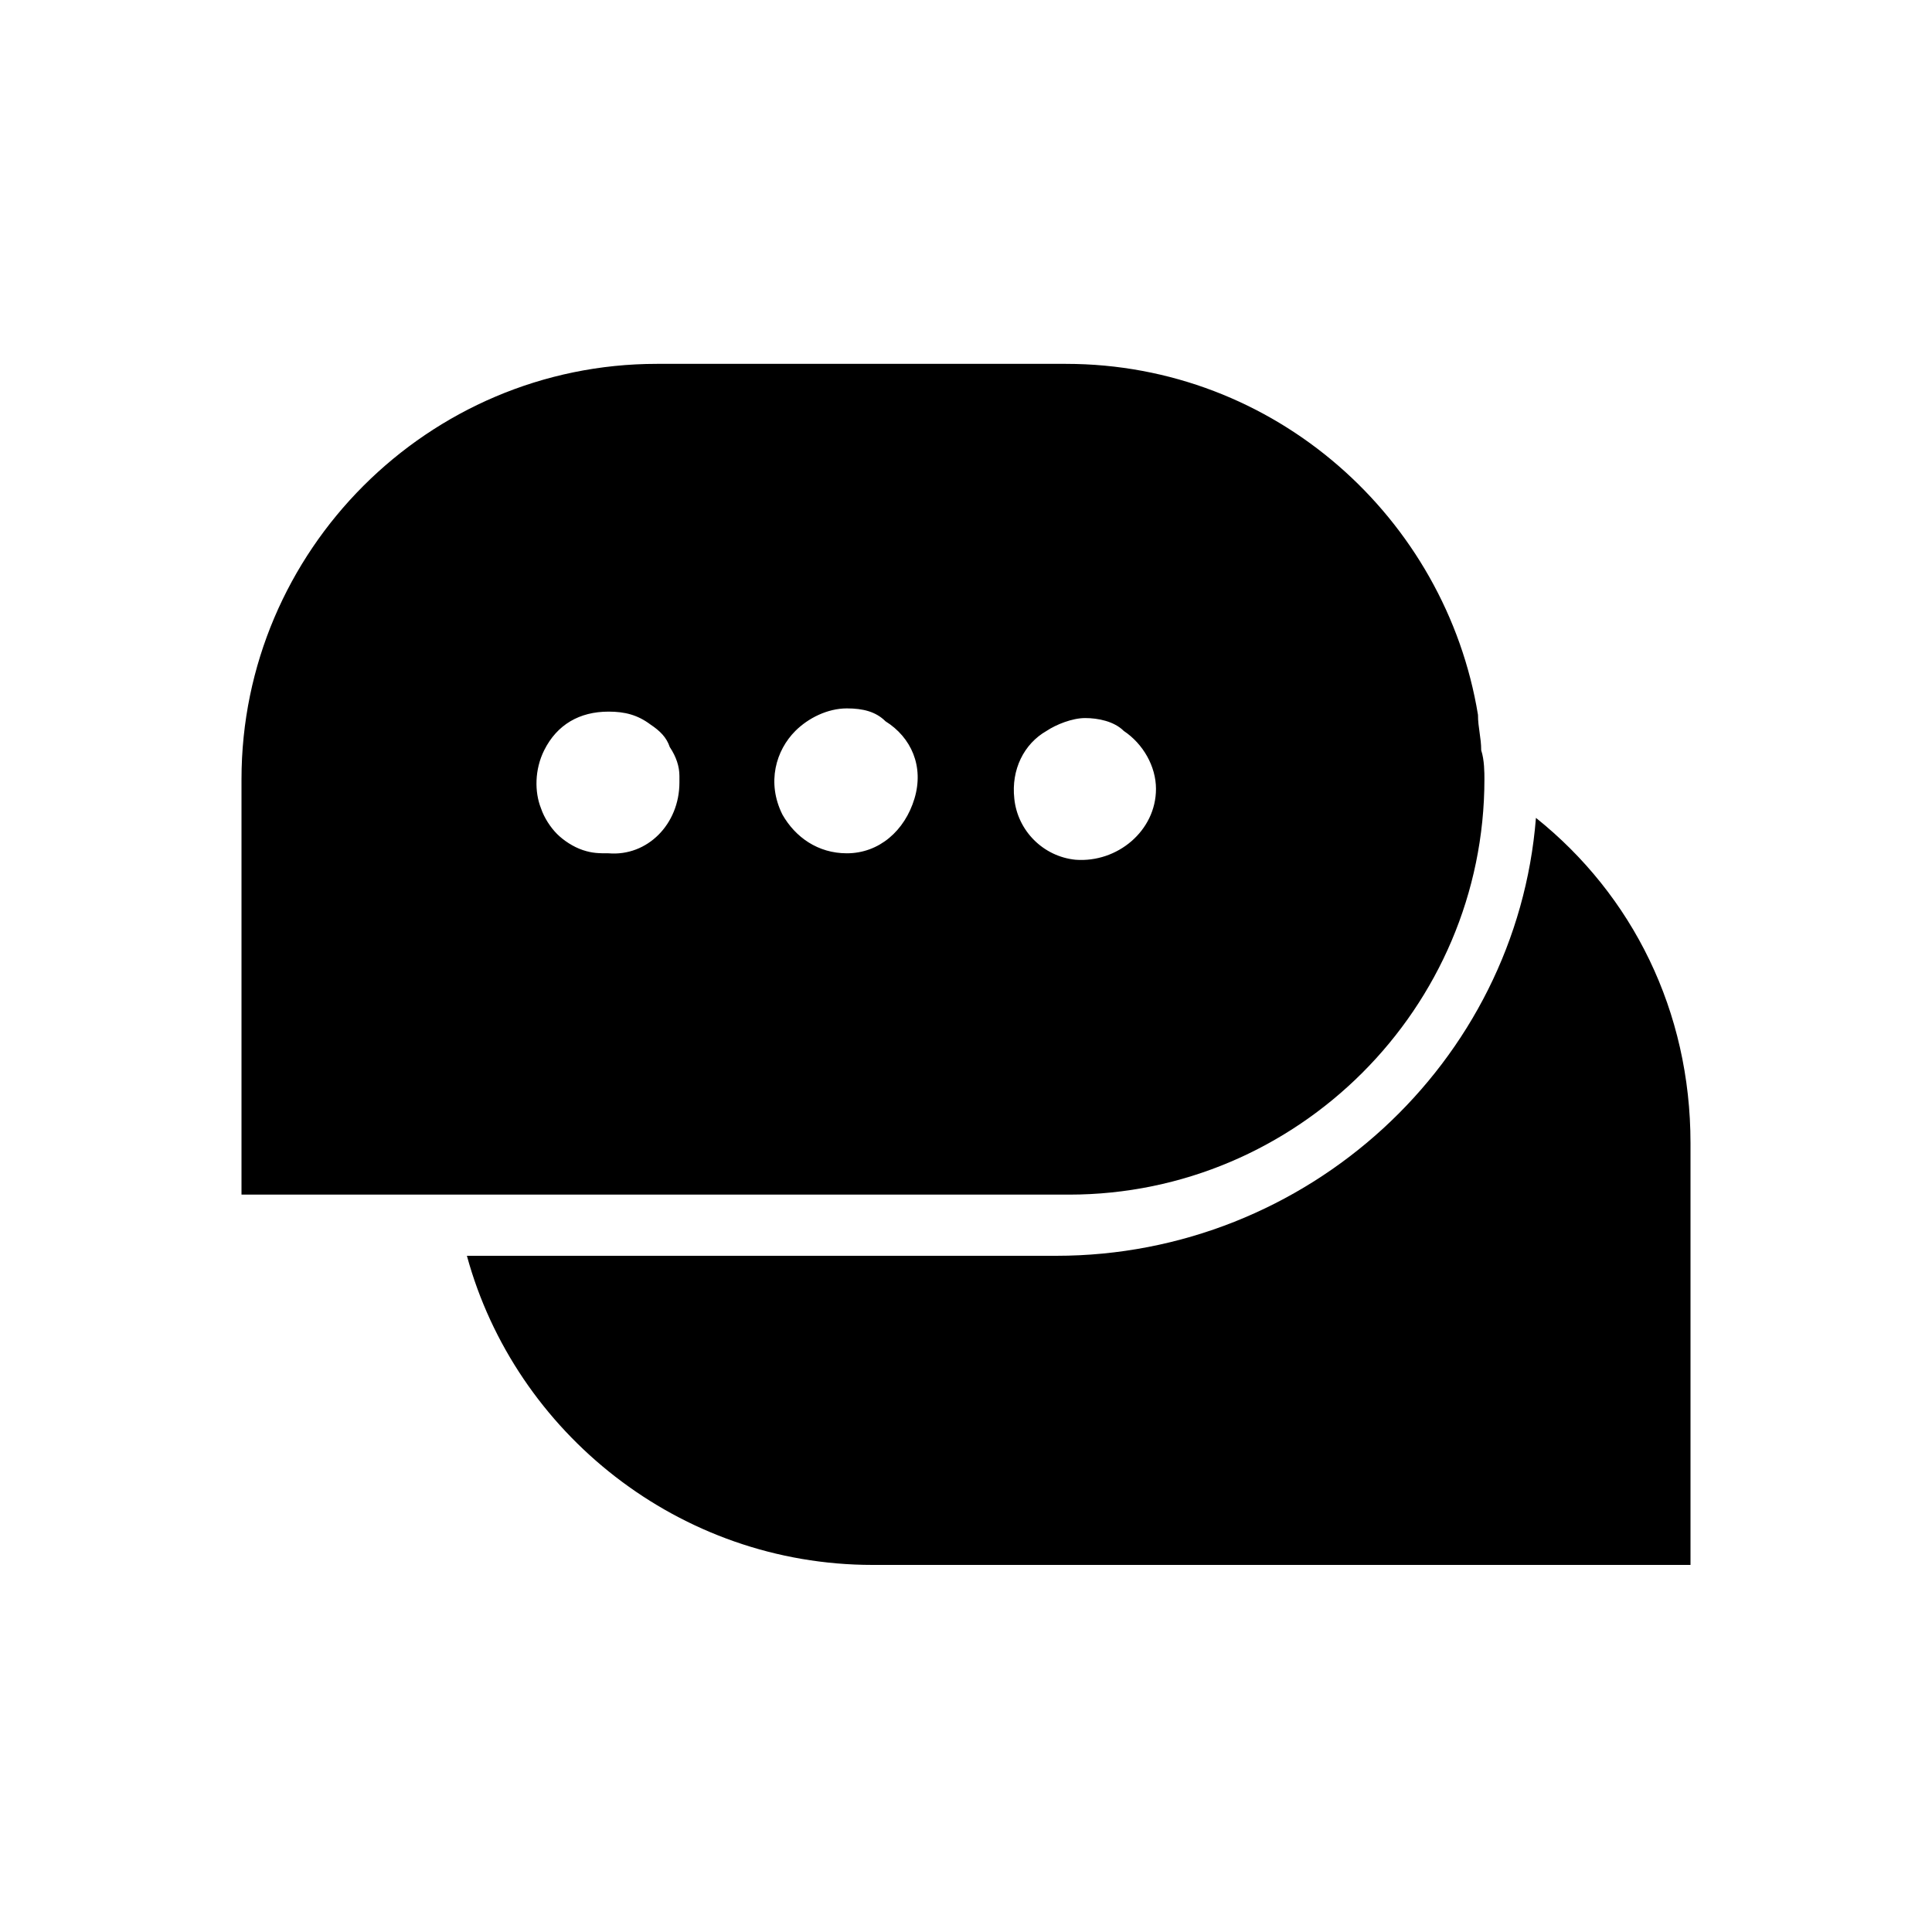
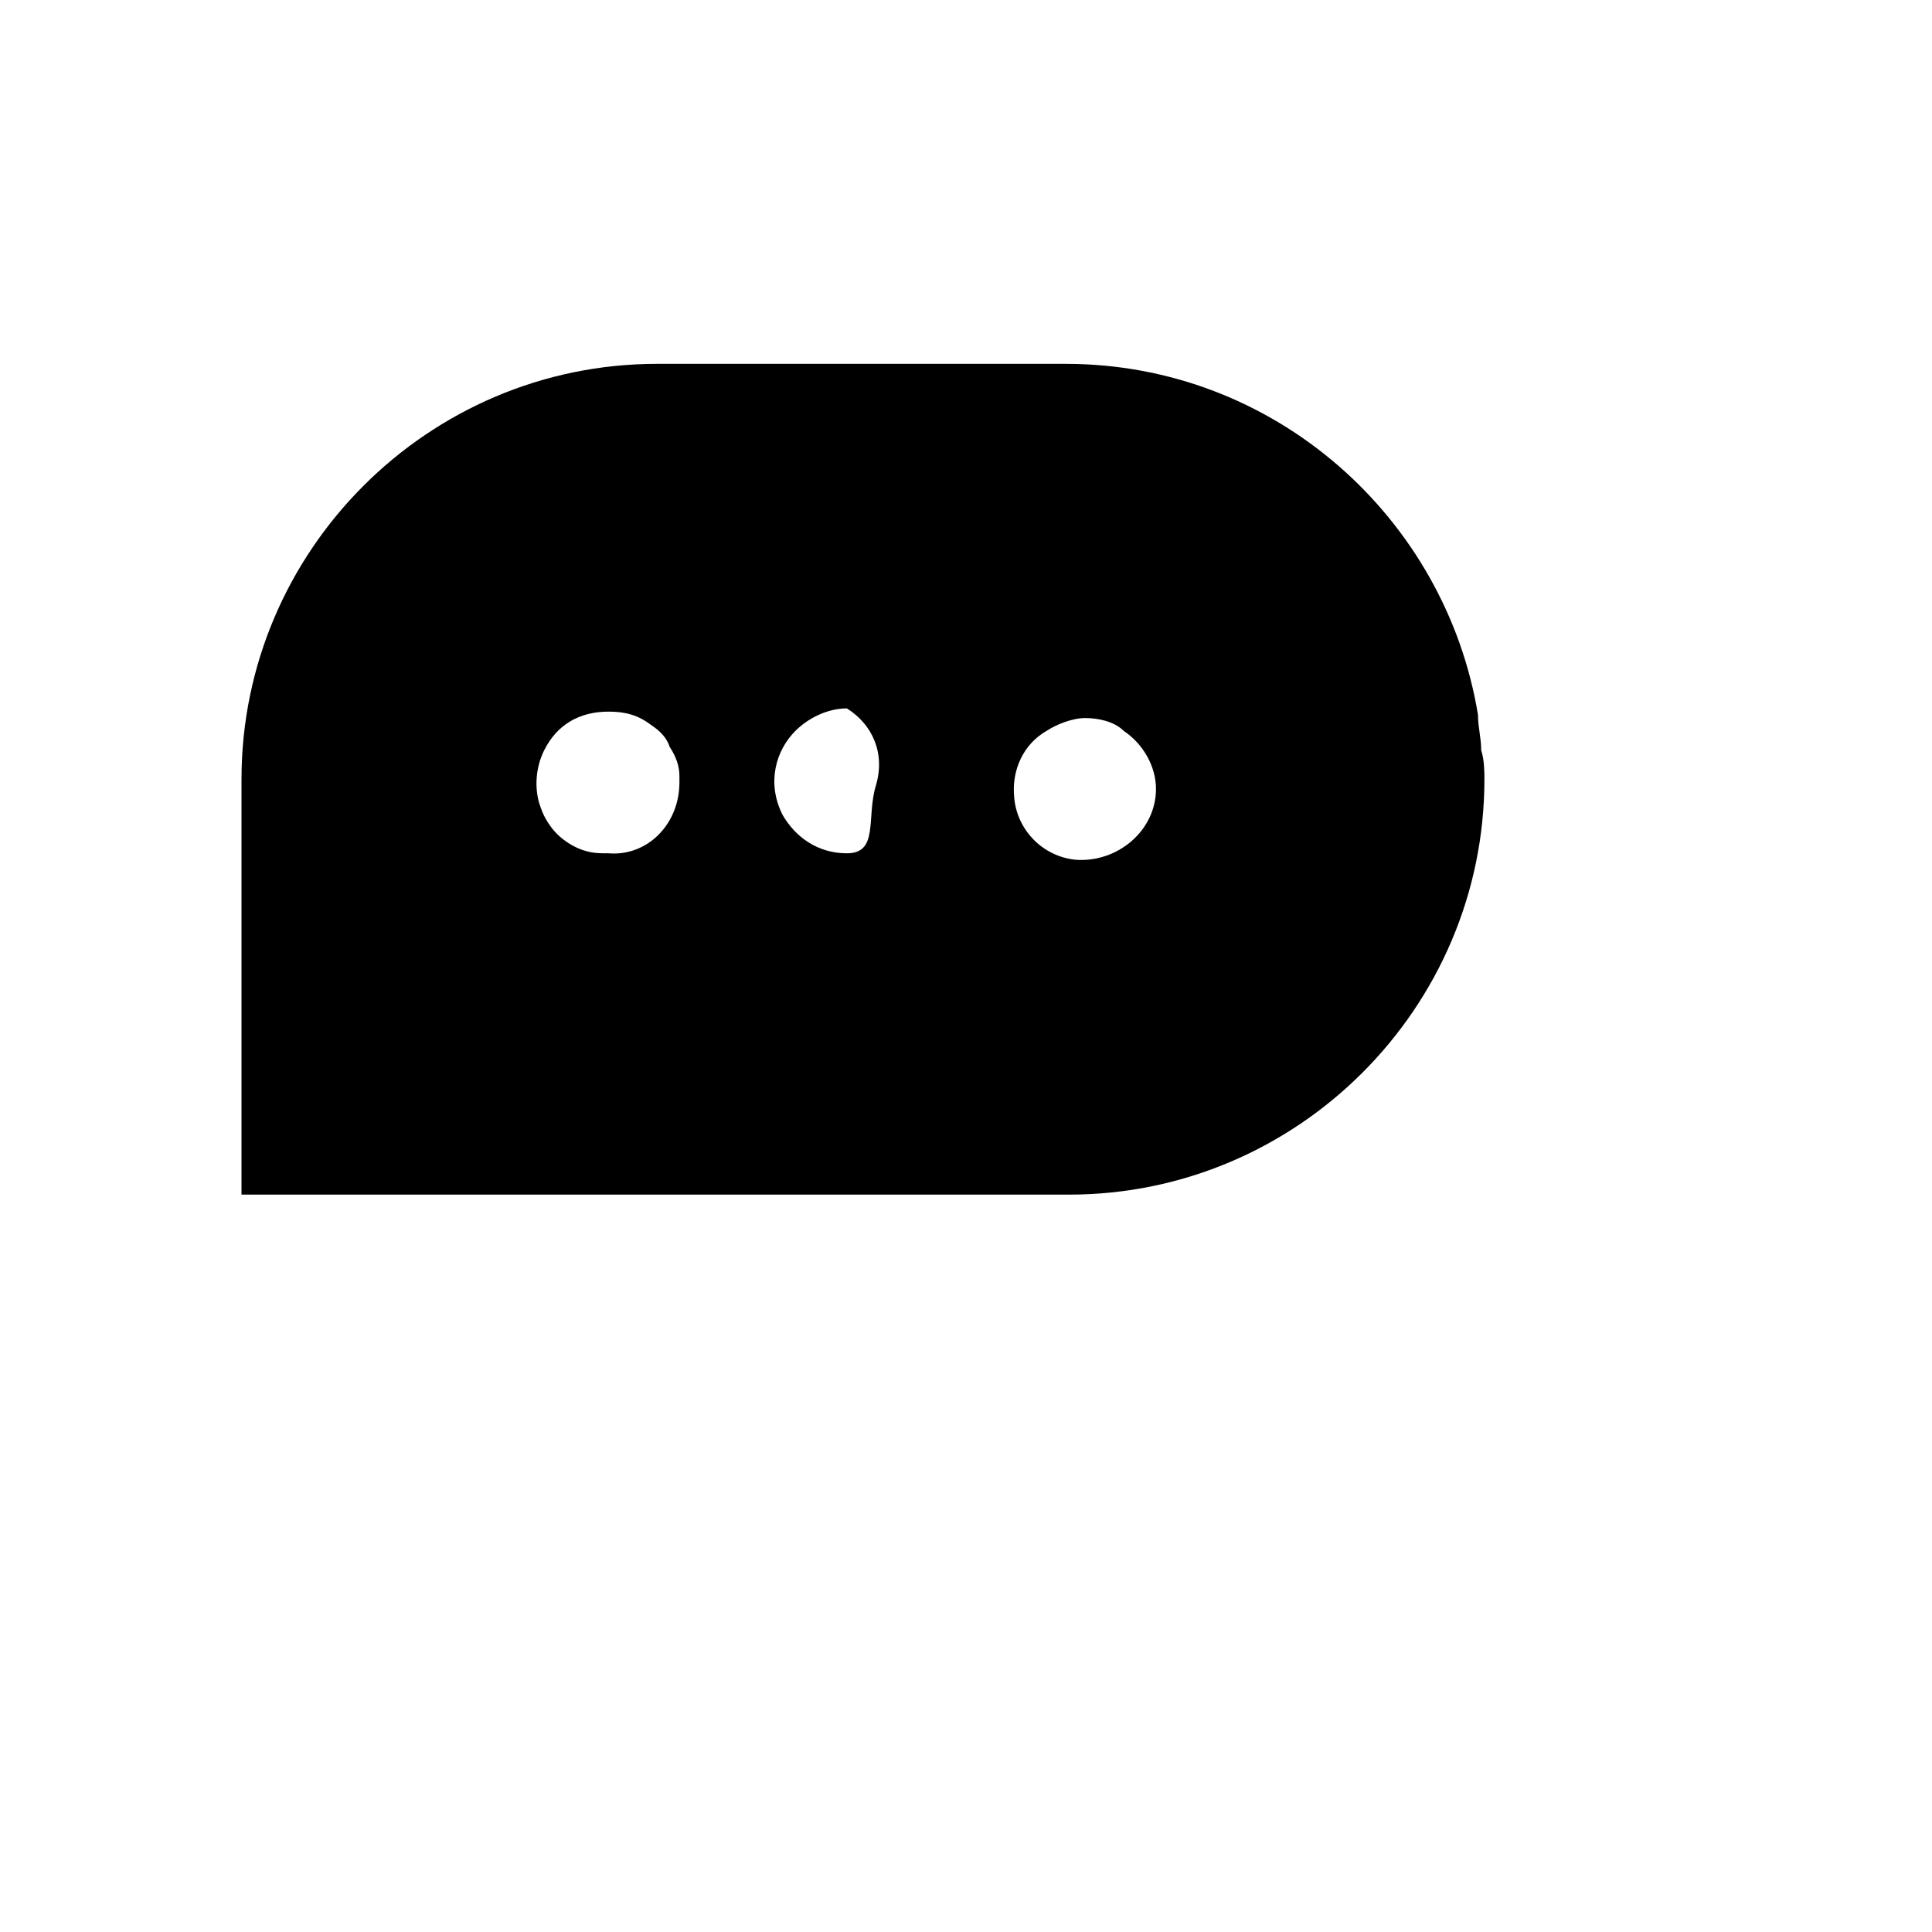
<svg xmlns="http://www.w3.org/2000/svg" version="1.1" id="Layer_1" x="0px" y="0px" viewBox="0 0 60 60" style="enable-background:new 0 0 60 60;" xml:space="preserve">
-   <path d="M47.7,25.4C47.1,33,40.6,39,32.8,39H14.5c1.5,5.5,6.6,9.6,12.6,9.6h25.4V35.5C52.5,31.4,50.7,27.8,47.7,25.4z" />
-   <path d="M46,23.3c0-0.4-0.1-0.7-0.1-1.1c-1-6.1-6.3-10.9-12.8-10.9H20.4c-7.1,0-12.9,5.8-12.9,12.9v12.9h25.7  c7.1,0,12.9-5.8,12.9-12.9l0,0C46.1,24,46.1,23.6,46,23.3L46,23.3z M18.9,26.5L18.9,26.5c-0.3,0-0.5,0-0.8-0.1s-0.6-0.3-0.8-0.5  c-0.2-0.2-0.4-0.5-0.5-0.8c-0.2-0.5-0.2-1.2,0.1-1.8c0.4-0.8,1.1-1.2,2-1.2l0,0c0.5,0,0.9,0.1,1.3,0.4c0.3,0.2,0.5,0.4,0.6,0.7l0,0  c0.2,0.3,0.3,0.6,0.3,0.9c0,0.1,0,0.1,0,0.2C21.1,25.6,20.1,26.6,18.9,26.5L18.9,26.5z M26.3,26.5L26.3,26.5c-0.9,0-1.6-0.5-2-1.2  c-0.5-1-0.2-2,0.4-2.6c0.4-0.4,1-0.7,1.6-0.7l0,0c0.5,0,0.9,0.1,1.2,0.4c0.8,0.5,1.2,1.4,0.9,2.4S27.3,26.5,26.3,26.5L26.3,26.5z   M33.4,26.7c-1-0.1-1.8-0.9-1.9-1.9c-0.1-0.9,0.3-1.7,1-2.1c0.3-0.2,0.8-0.4,1.2-0.4l0,0c0.4,0,0.9,0.1,1.2,0.4c0.6,0.4,1,1.1,1,1.8  C35.9,25.8,34.7,26.8,33.4,26.7L33.4,26.7z" />
+   <path d="M46,23.3c0-0.4-0.1-0.7-0.1-1.1c-1-6.1-6.3-10.9-12.8-10.9H20.4c-7.1,0-12.9,5.8-12.9,12.9v12.9h25.7  c7.1,0,12.9-5.8,12.9-12.9l0,0C46.1,24,46.1,23.6,46,23.3L46,23.3z M18.9,26.5L18.9,26.5c-0.3,0-0.5,0-0.8-0.1s-0.6-0.3-0.8-0.5  c-0.2-0.2-0.4-0.5-0.5-0.8c-0.2-0.5-0.2-1.2,0.1-1.8c0.4-0.8,1.1-1.2,2-1.2l0,0c0.5,0,0.9,0.1,1.3,0.4c0.3,0.2,0.5,0.4,0.6,0.7l0,0  c0.2,0.3,0.3,0.6,0.3,0.9c0,0.1,0,0.1,0,0.2C21.1,25.6,20.1,26.6,18.9,26.5L18.9,26.5z M26.3,26.5L26.3,26.5c-0.9,0-1.6-0.5-2-1.2  c-0.5-1-0.2-2,0.4-2.6c0.4-0.4,1-0.7,1.6-0.7l0,0c0.8,0.5,1.2,1.4,0.9,2.4S27.3,26.5,26.3,26.5L26.3,26.5z   M33.4,26.7c-1-0.1-1.8-0.9-1.9-1.9c-0.1-0.9,0.3-1.7,1-2.1c0.3-0.2,0.8-0.4,1.2-0.4l0,0c0.4,0,0.9,0.1,1.2,0.4c0.6,0.4,1,1.1,1,1.8  C35.9,25.8,34.7,26.8,33.4,26.7L33.4,26.7z" />
</svg>